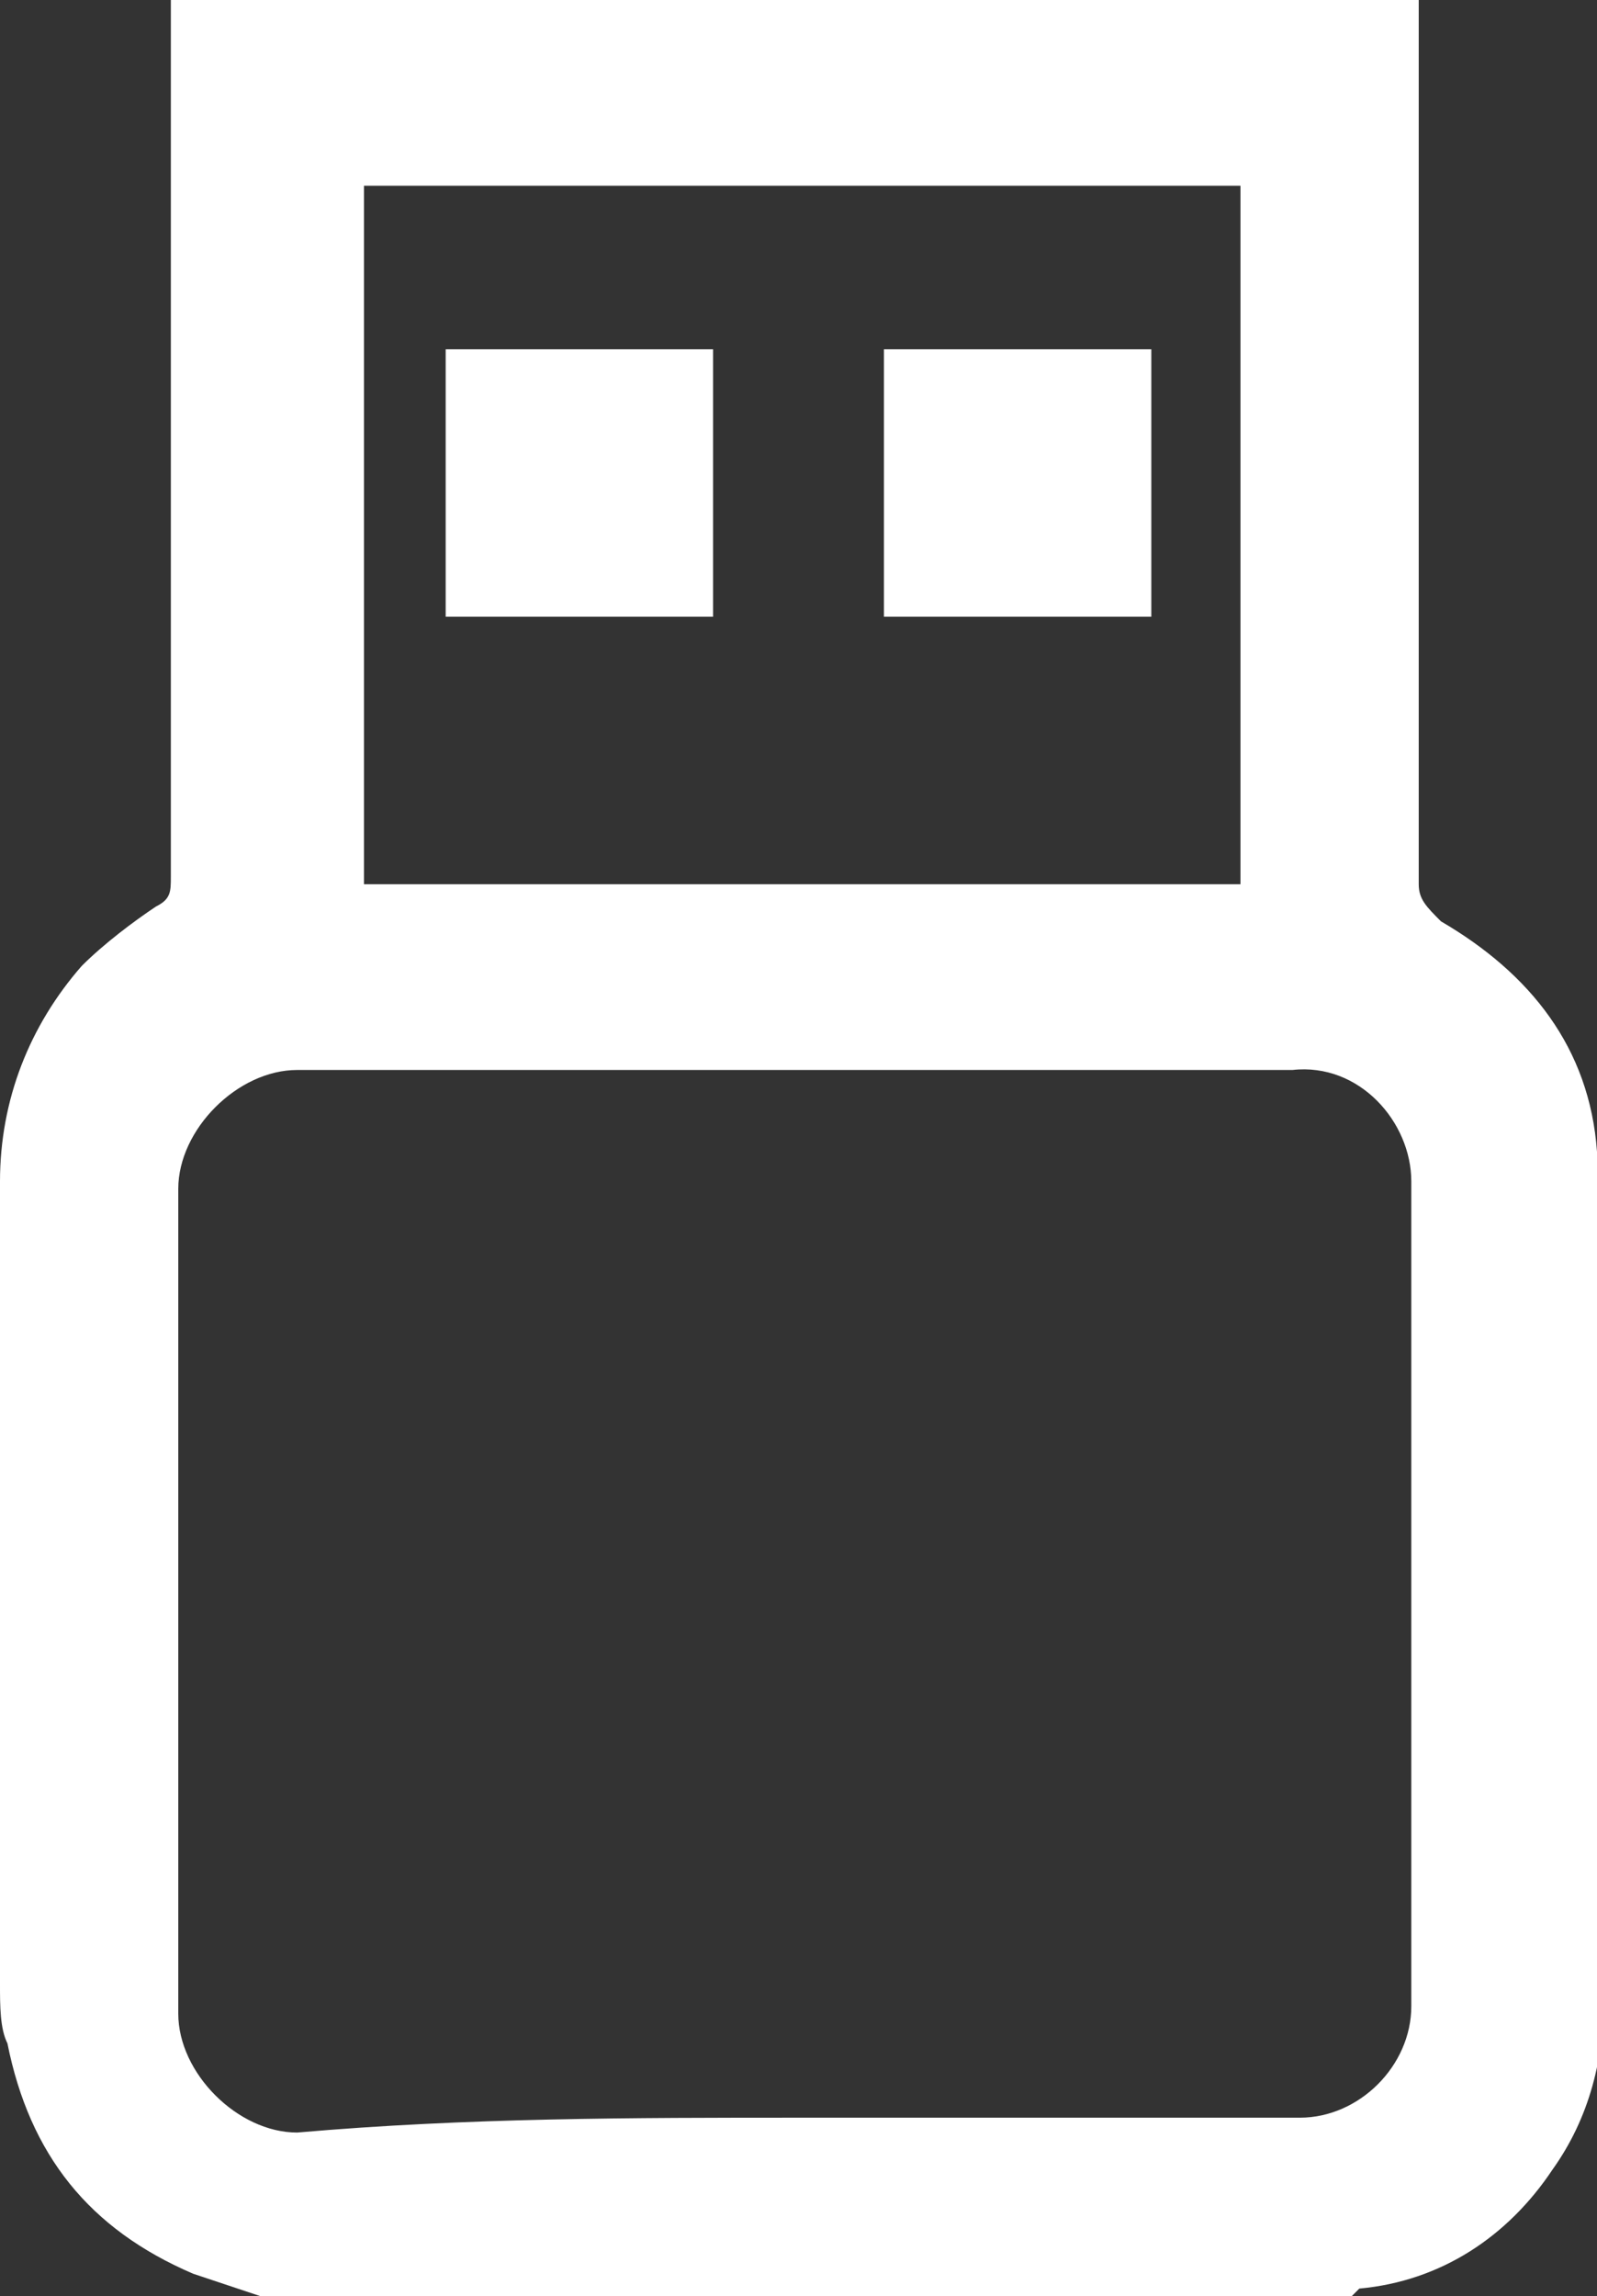
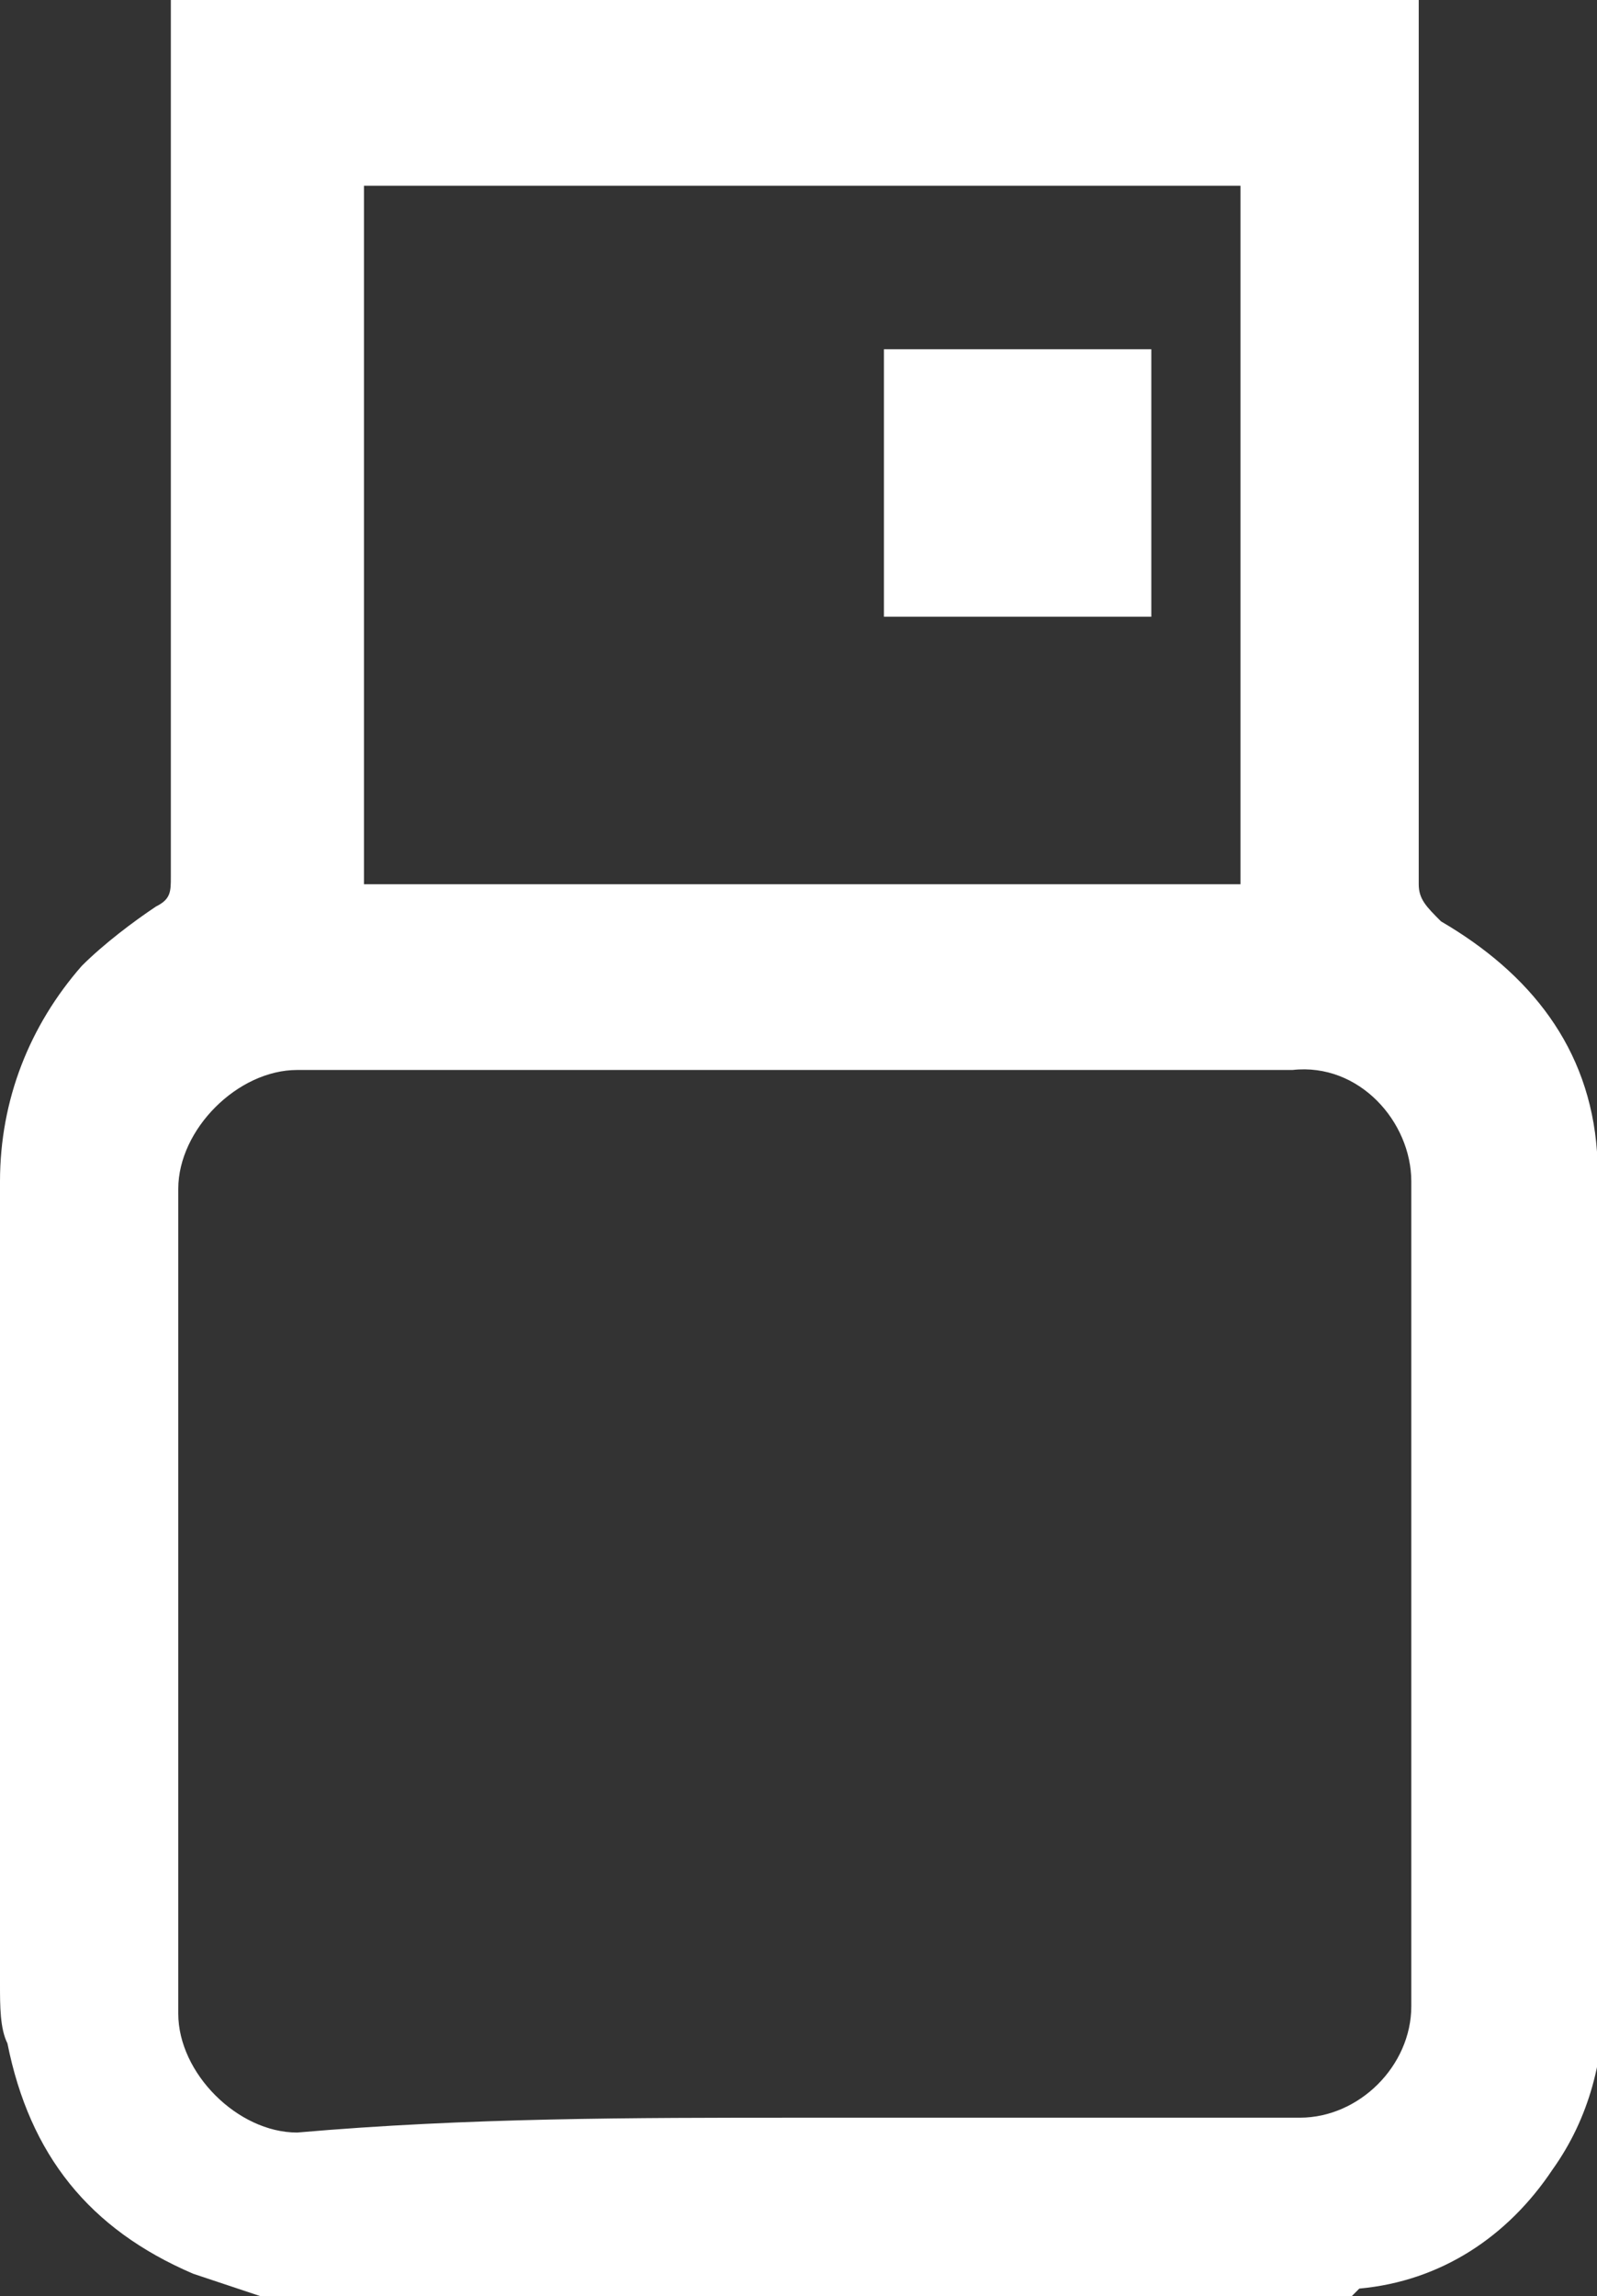
<svg xmlns="http://www.w3.org/2000/svg" version="1.1" id="Layer_1" x="0px" y="0px" viewBox="0 0 21.5 30.9" style="enable-background:new 0 0 21.5 30.9;" xml:space="preserve">
  <rect x="0" y="0" width="21.5" height="30.9" fill="#333333" stroke="none" />
  <style type="text/css">
	.st0{fill:#FFFFFF;}
</style>
  <g>
    <path class="st0" d="M19.1,0c0,4,0,7.9,0,11.9c0,0.2,0.1,0.3,0.3,0.5c1.2,0.7,2,1.7,2.1,3.1c0.1,1,0.1,2.1,0.1,3.2   c0,2.7,0,5.4,0,8.1c0,0.9-0.2,1.7-0.7,2.4c-0.6,0.9-1.5,1.5-2.6,1.6c0,0,0,0-0.1,0.1c-4.9,0-9.8,0-14.7,0c-0.3-0.1-0.6-0.2-0.9-0.3   C1.2,30,0.4,29,0.1,27.5C0,27.3,0,27,0,26.7c0-3.6,0-7.2,0-10.8c0-1.1,0.4-2.1,1.1-2.9c0.3-0.3,0.7-0.6,1-0.8   c0.2-0.1,0.2-0.2,0.2-0.4c0-4,0-7.9,0-11.9C8,0,13.5,0,19.1,0z M10.8,28.5c2.2,0,4.5,0,6.7,0c0.8,0,1.5-0.7,1.5-1.5   c0-3.7,0-7.4,0-11.1c0-0.8-0.7-1.6-1.6-1.5c-4.5,0-9,0-13.4,0c-0.8,0-1.6,0.8-1.6,1.6c0,3.7,0,7.4,0,11.1c0,0.8,0.8,1.6,1.6,1.6   C6.3,28.5,8.5,28.5,10.8,28.5z M4.9,2.5c0,3.2,0,6.3,0,9.4c3.9,0,7.9,0,11.8,0c0-3.1,0-6.3,0-9.4C12.7,2.5,8.8,2.5,4.9,2.5z" />
-     <path class="st0" d="M6,4.7c1.2,0,2.4,0,3.6,0c0,1.2,0,2.4,0,3.6c-1.2,0-2.4,0-3.6,0C6,7.1,6,5.9,6,4.7z" />
    <path class="st0" d="M15.5,4.7c0,1.2,0,2.4,0,3.6c-1.2,0-2.4,0-3.6,0c0-1.2,0-2.4,0-3.6C13.1,4.7,14.3,4.7,15.5,4.7z" />
  </g>
</svg>